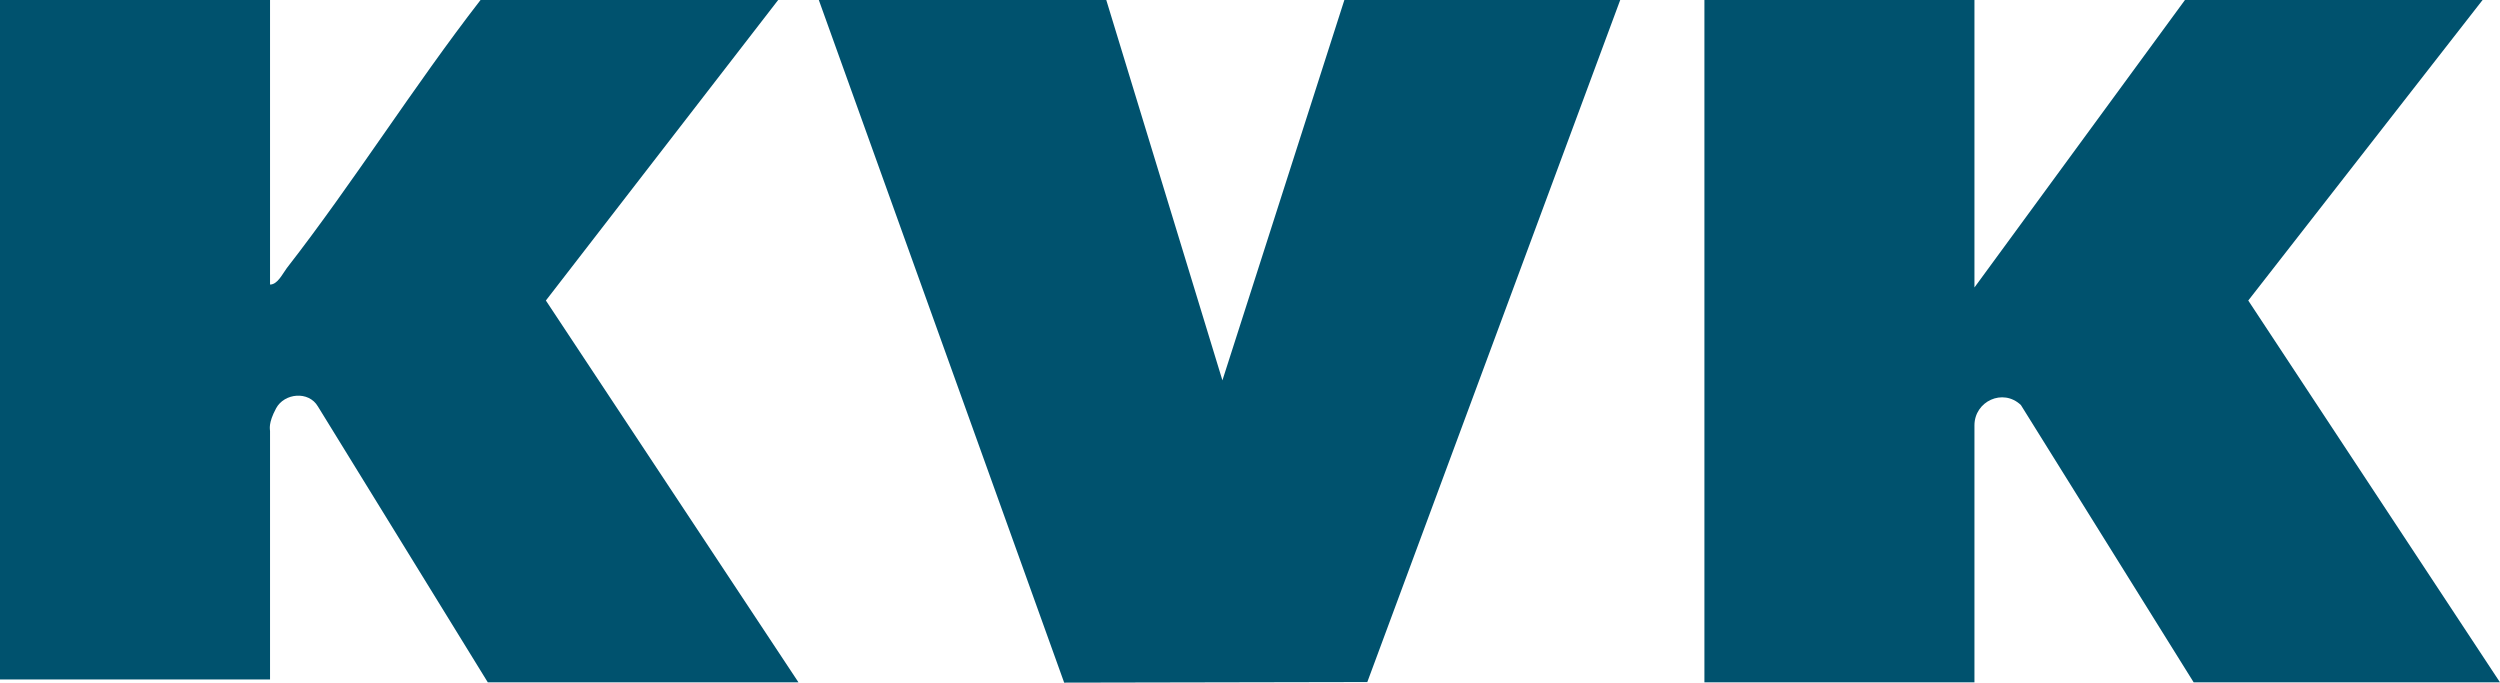
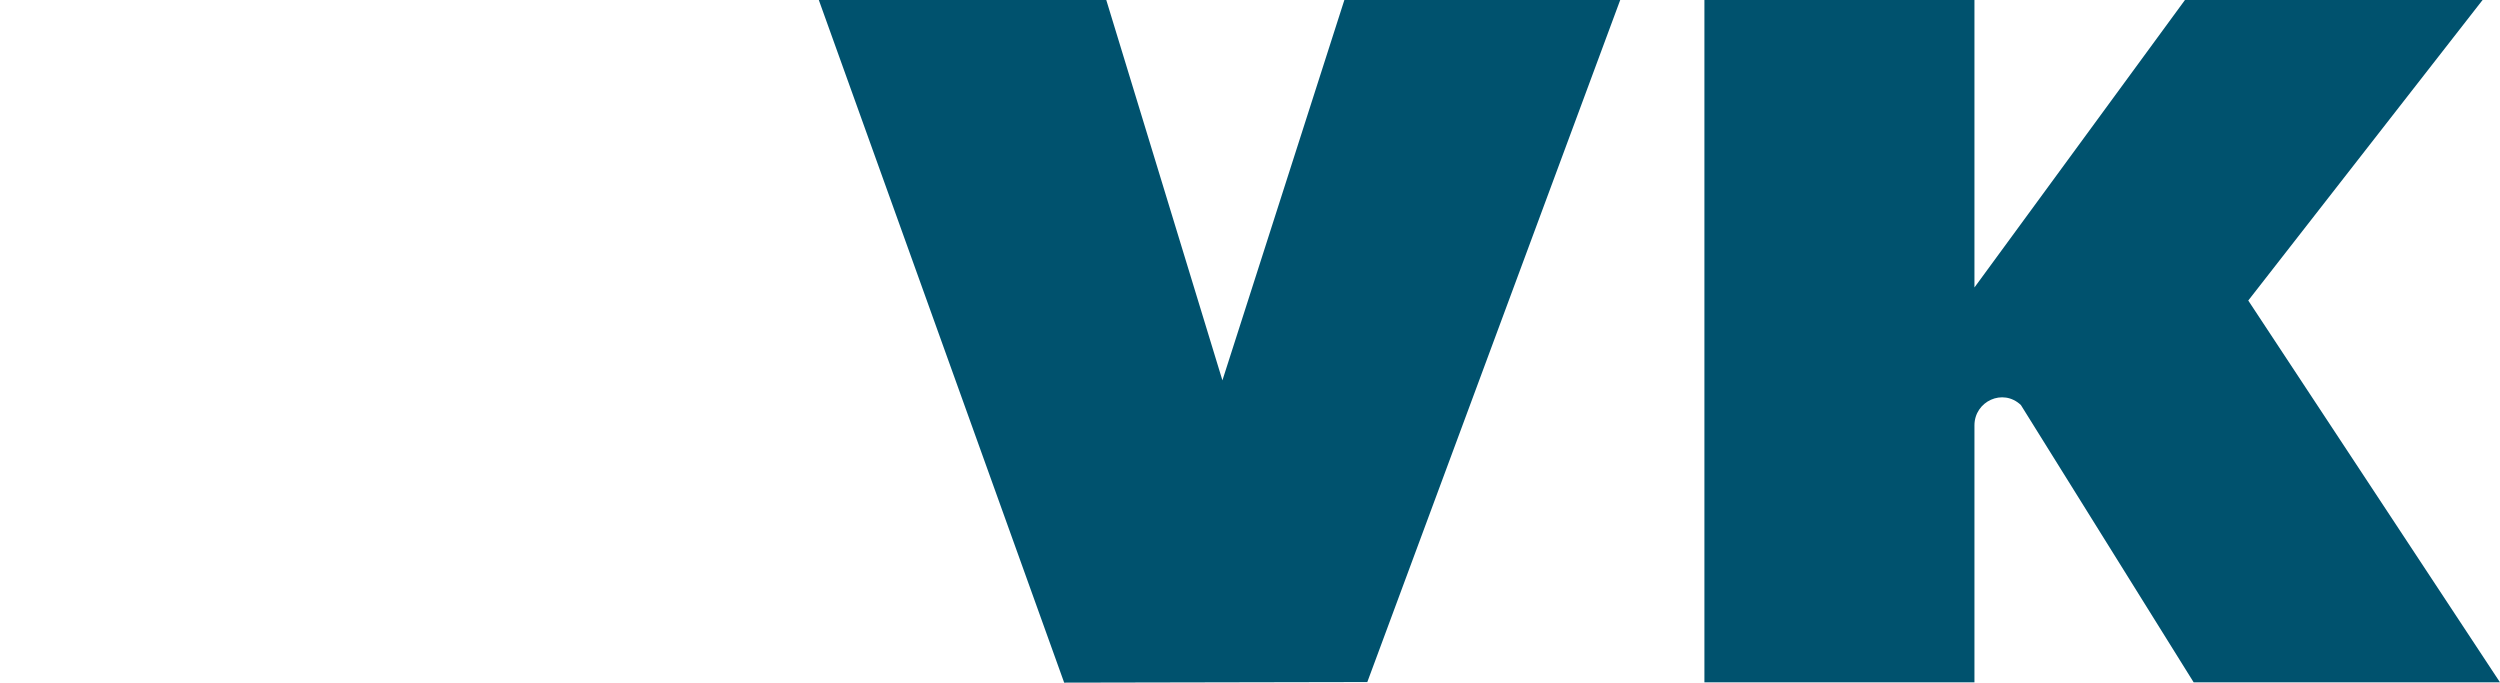
<svg xmlns="http://www.w3.org/2000/svg" id="Layer_1" version="1.1" viewBox="0 0 861 235.1">
  <defs>
    <style>
      .st0 {
        fill: #00526e;
      }
    </style>
  </defs>
  <path class="st0" d="M680,0v99L752.5,0h102.5l-80.7,103.5,86.7,131.5h-105.5l-59.5-95.5c-6.2-5.9-16-1.3-16,7v88.5h-93V0h93Z" />
-   <path class="st0" d="M93,0v98c2.6,0,4.3-3.7,5.8-5.7C121.9,62.6,142.4,29.8,165.5,0h102.5l-80,103.5,87,131.5h-107l-58.5-95c-3.2-5.5-11.6-4.6-14.4.6s-2.1,7.2-2.1,7.9v85.5H0V0h93Z" />
  <polygon class="st0" points="381 0 421 131 463 0 558 0 470.9 234.9 366.5 235.1 282 0 381 0" />
</svg>